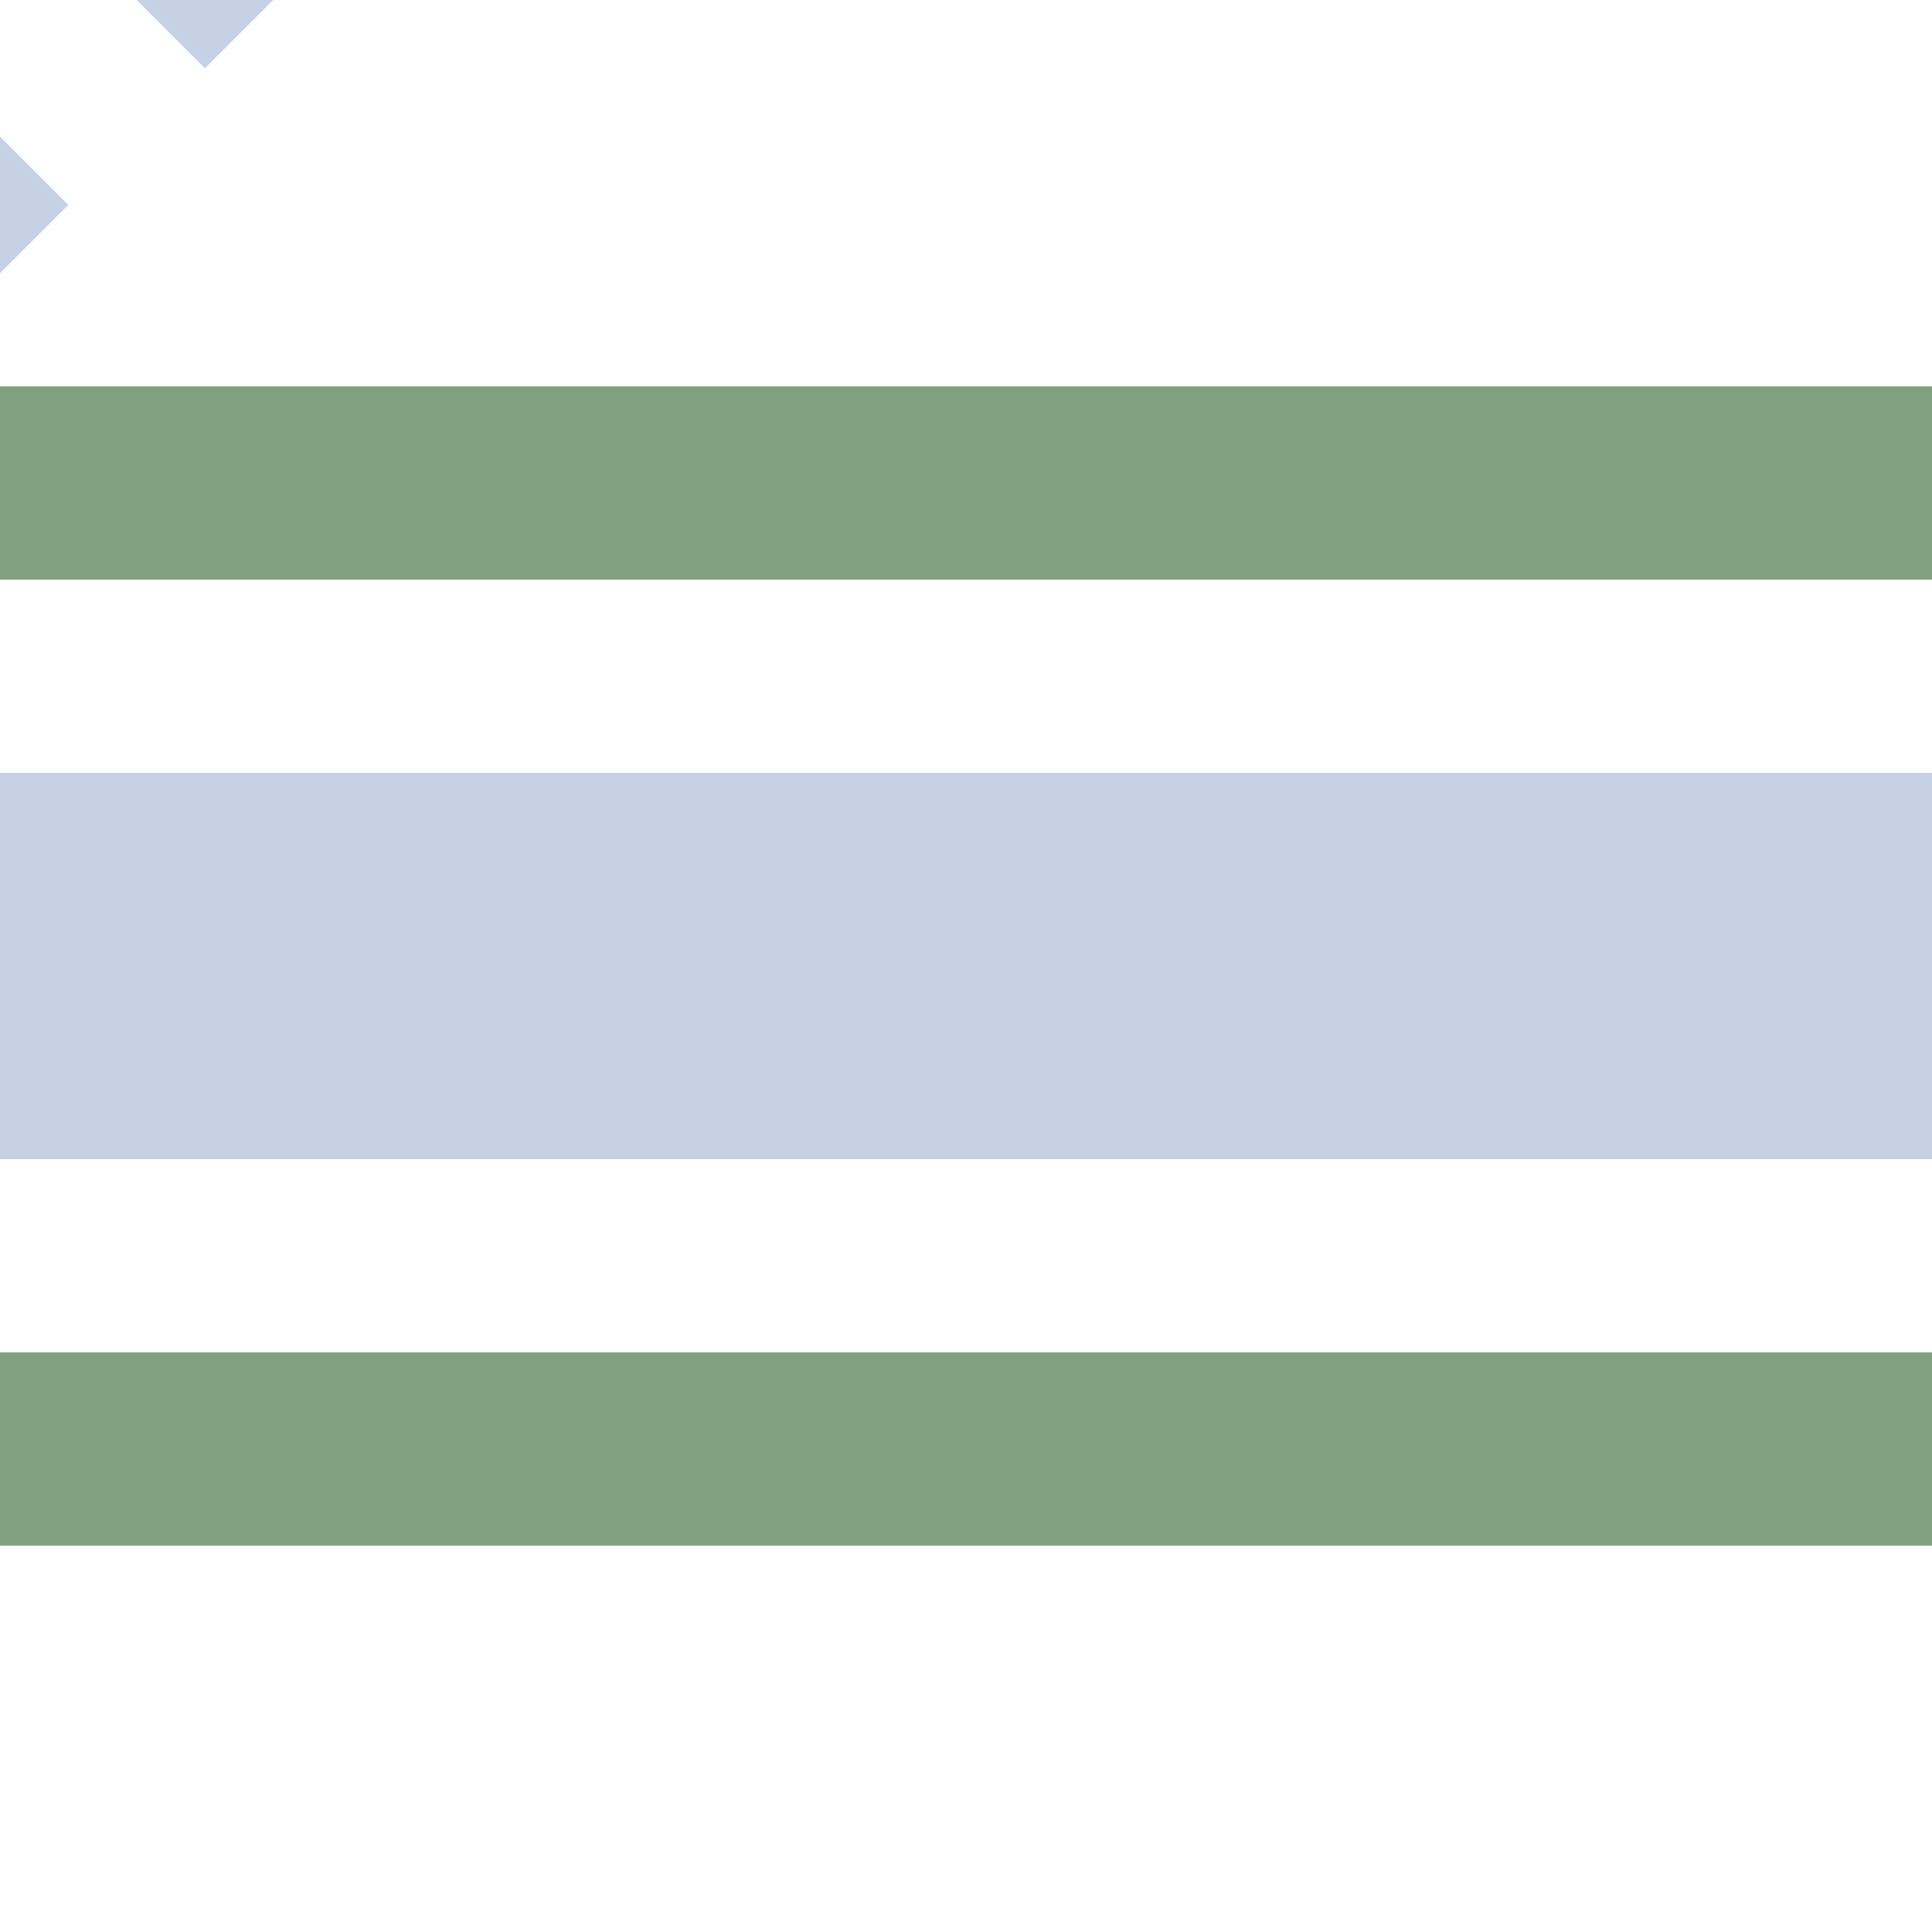
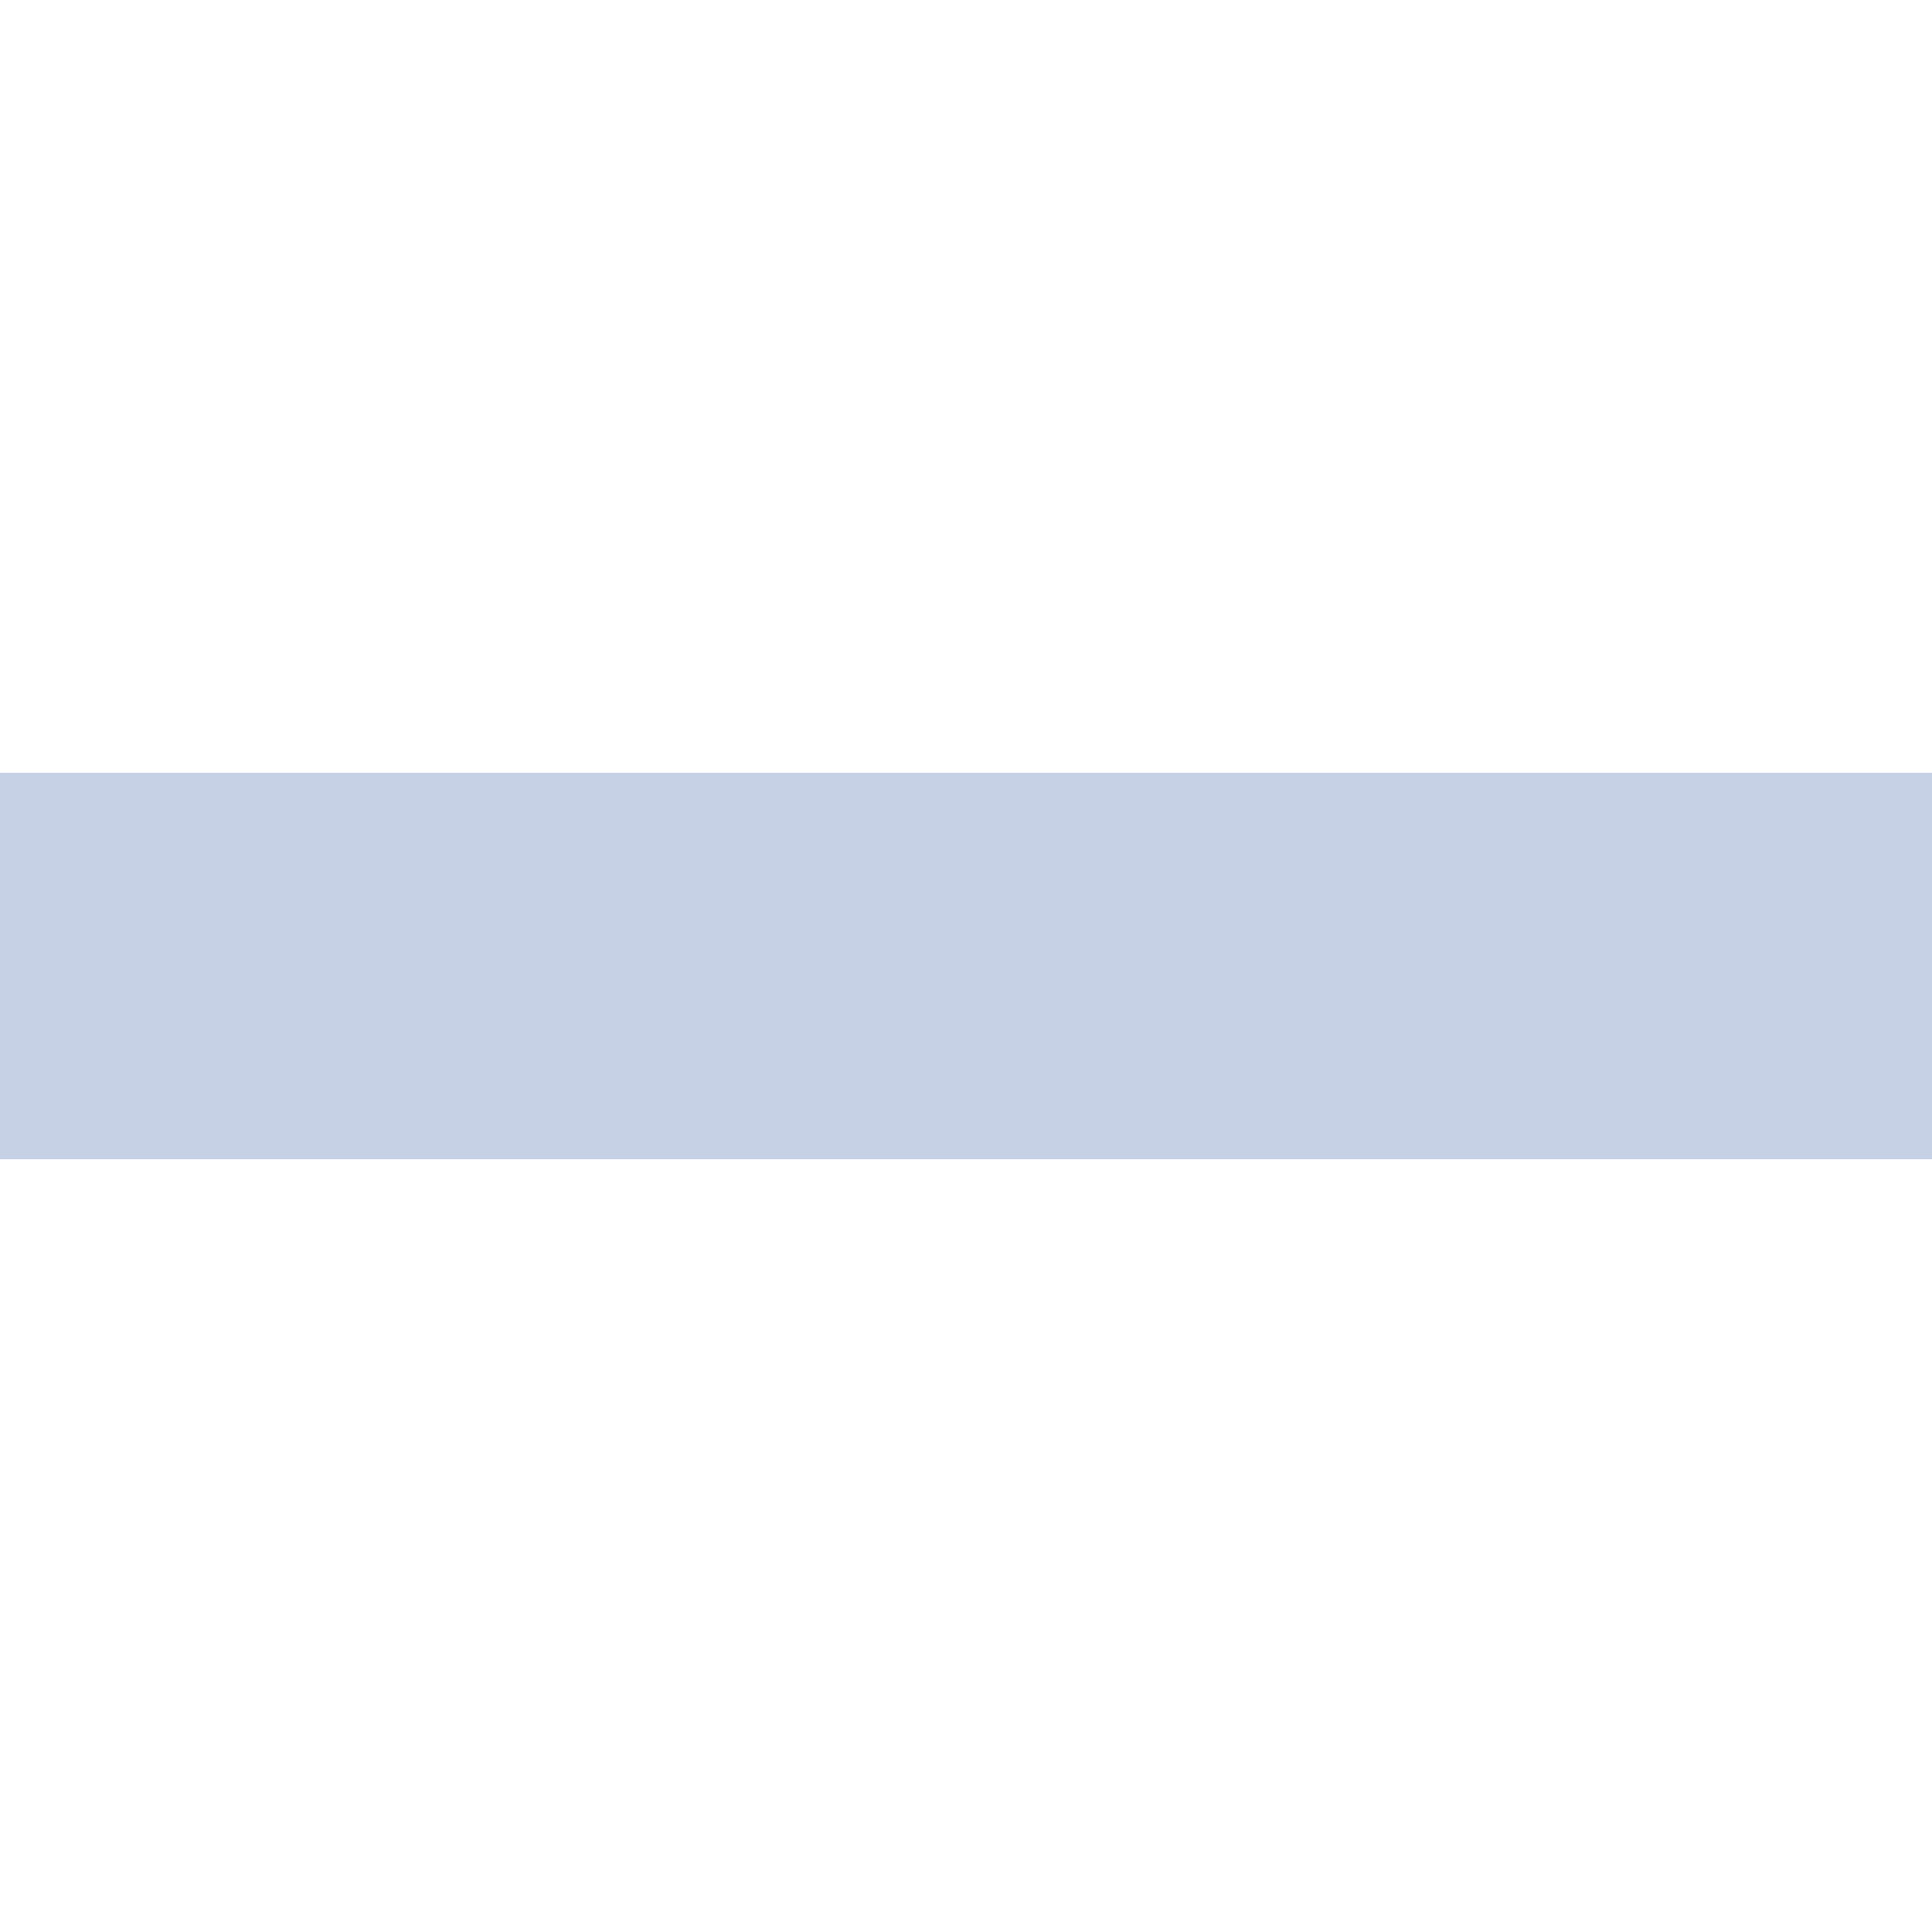
<svg xmlns="http://www.w3.org/2000/svg" width="500" height="500">
  <title>exhSTRq+tc4 steel</title>
  <g stroke="#C6D1E5">
    <path d="M 0,250 H 500" stroke-width="100" />
-     <path d="m 74.25,-31.82 -90,90" stroke-width="40" stroke-dasharray="50" />
  </g>
-   <path stroke="#80A080" d="m 0,125 H 500 m 0,250 H 0" stroke-width="50" />
</svg>